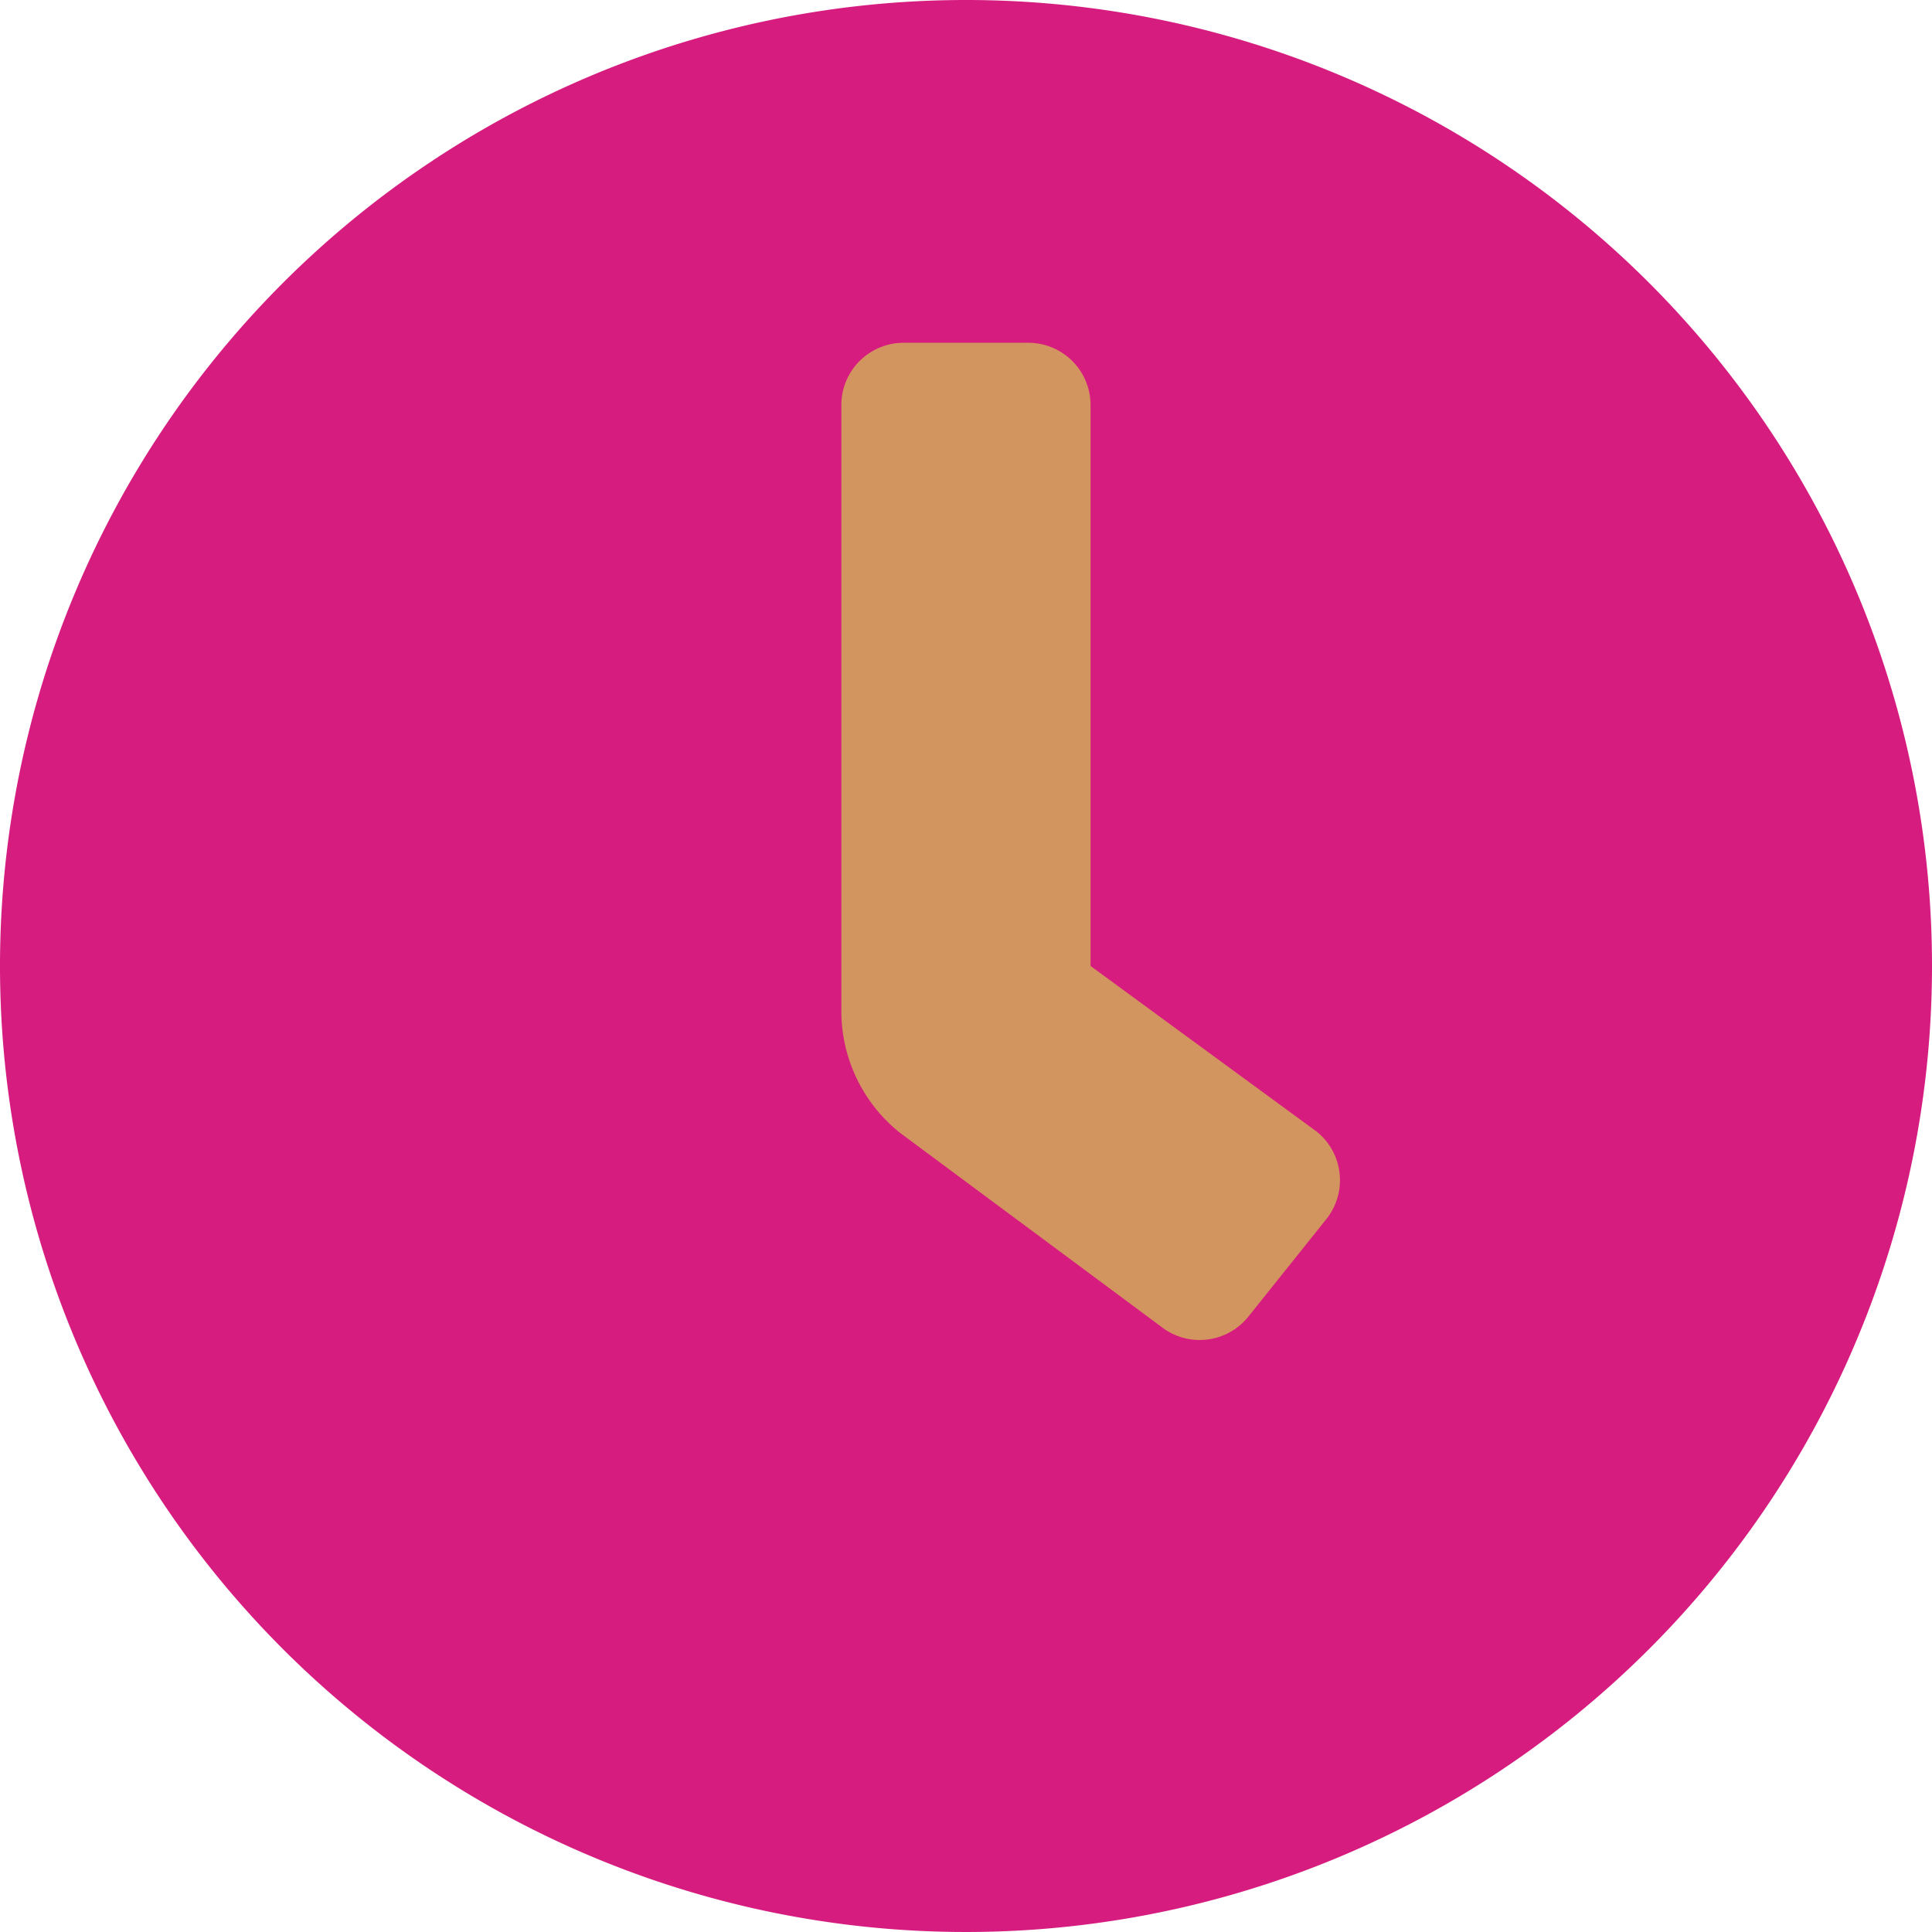
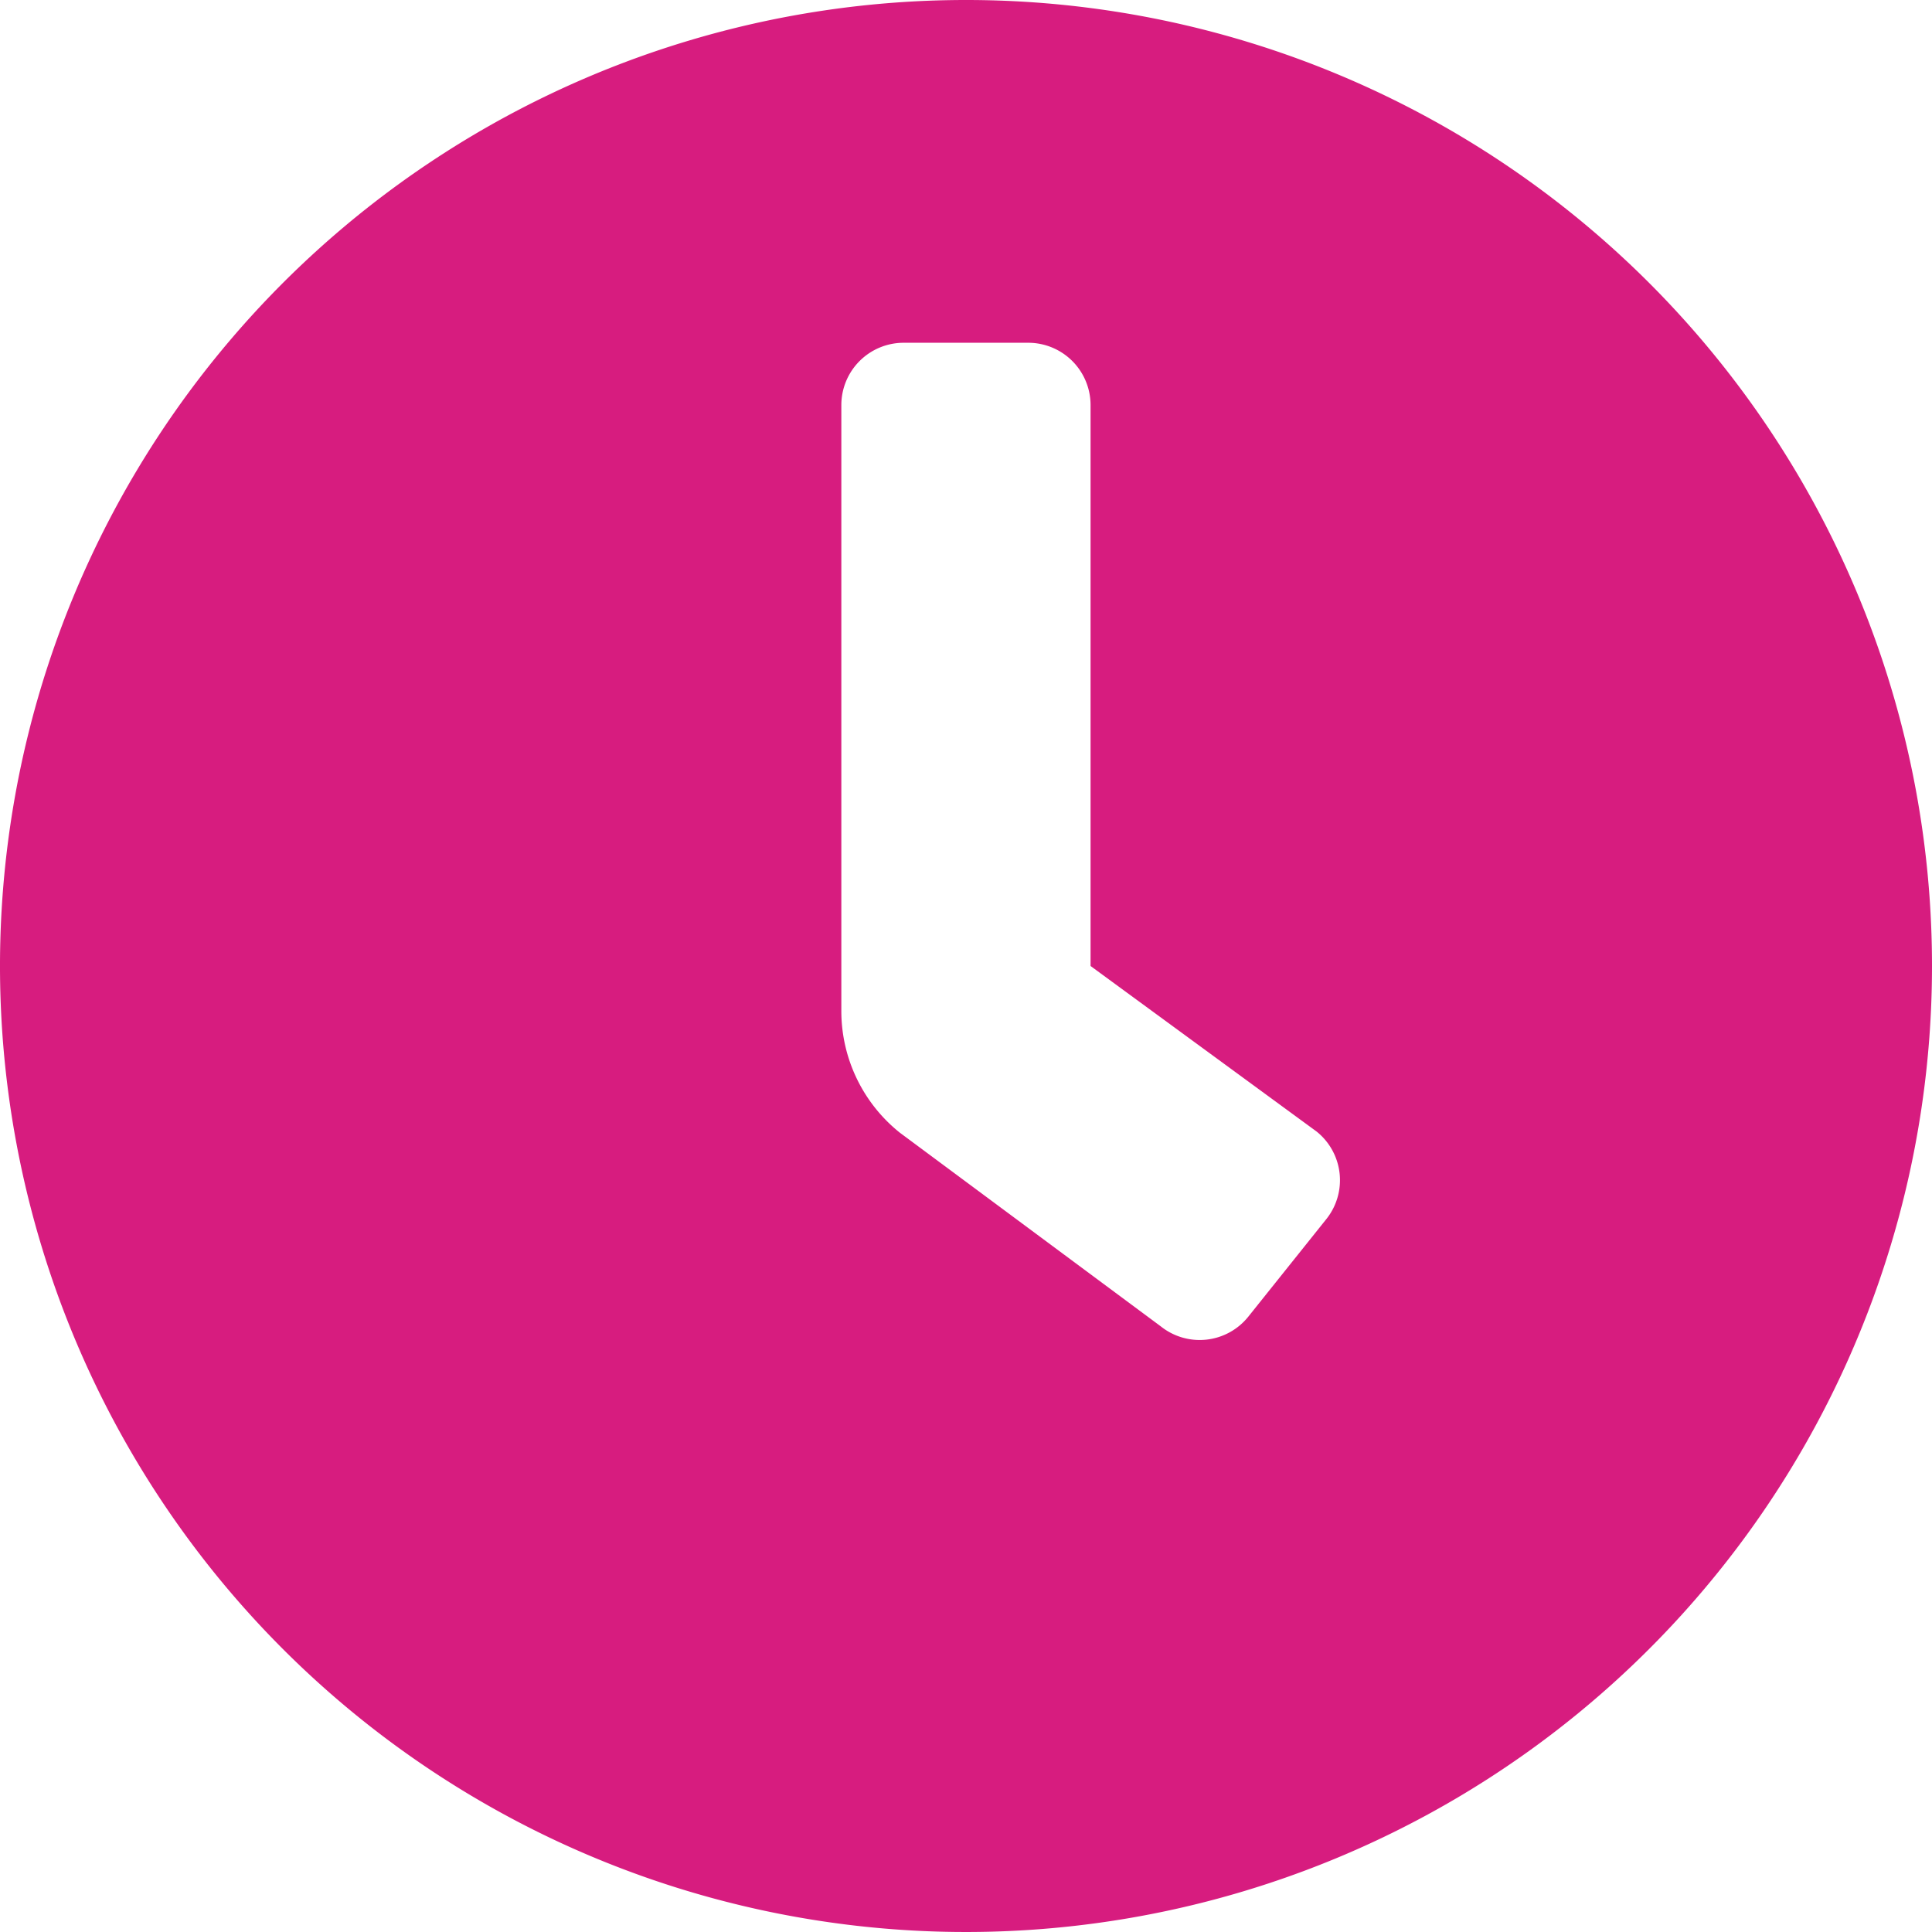
<svg xmlns="http://www.w3.org/2000/svg" width="97.436" height="97.436" viewBox="0 0 97.436 97.436">
  <g id="clock" transform="translate(1506.926 -451.563)">
-     <circle id="Ellipse_16" data-name="Ellipse 16" cx="40" cy="40" r="40" transform="translate(-1498.208 459.396)" fill="#d39560" />
    <path id="clock-2" data-name="clock" d="M56.718,8a48.718,48.718,0,1,0,48.718,48.718A48.709,48.709,0,0,0,56.718,8ZM74.887,69.487h0L70.958,74.4a3.143,3.143,0,0,1-4.418.491h0L53.378,65.122a7.858,7.858,0,0,1-2.947-6.135V28.43a3.143,3.143,0,0,1,3.143-3.143h6.286A3.143,3.143,0,0,1,63,28.43V56.718L74.4,65.067A3.143,3.143,0,0,1,74.887,69.487Z" transform="translate(-1514.926 443.563)" fill="#d71c7f" />
  </g>
</svg>